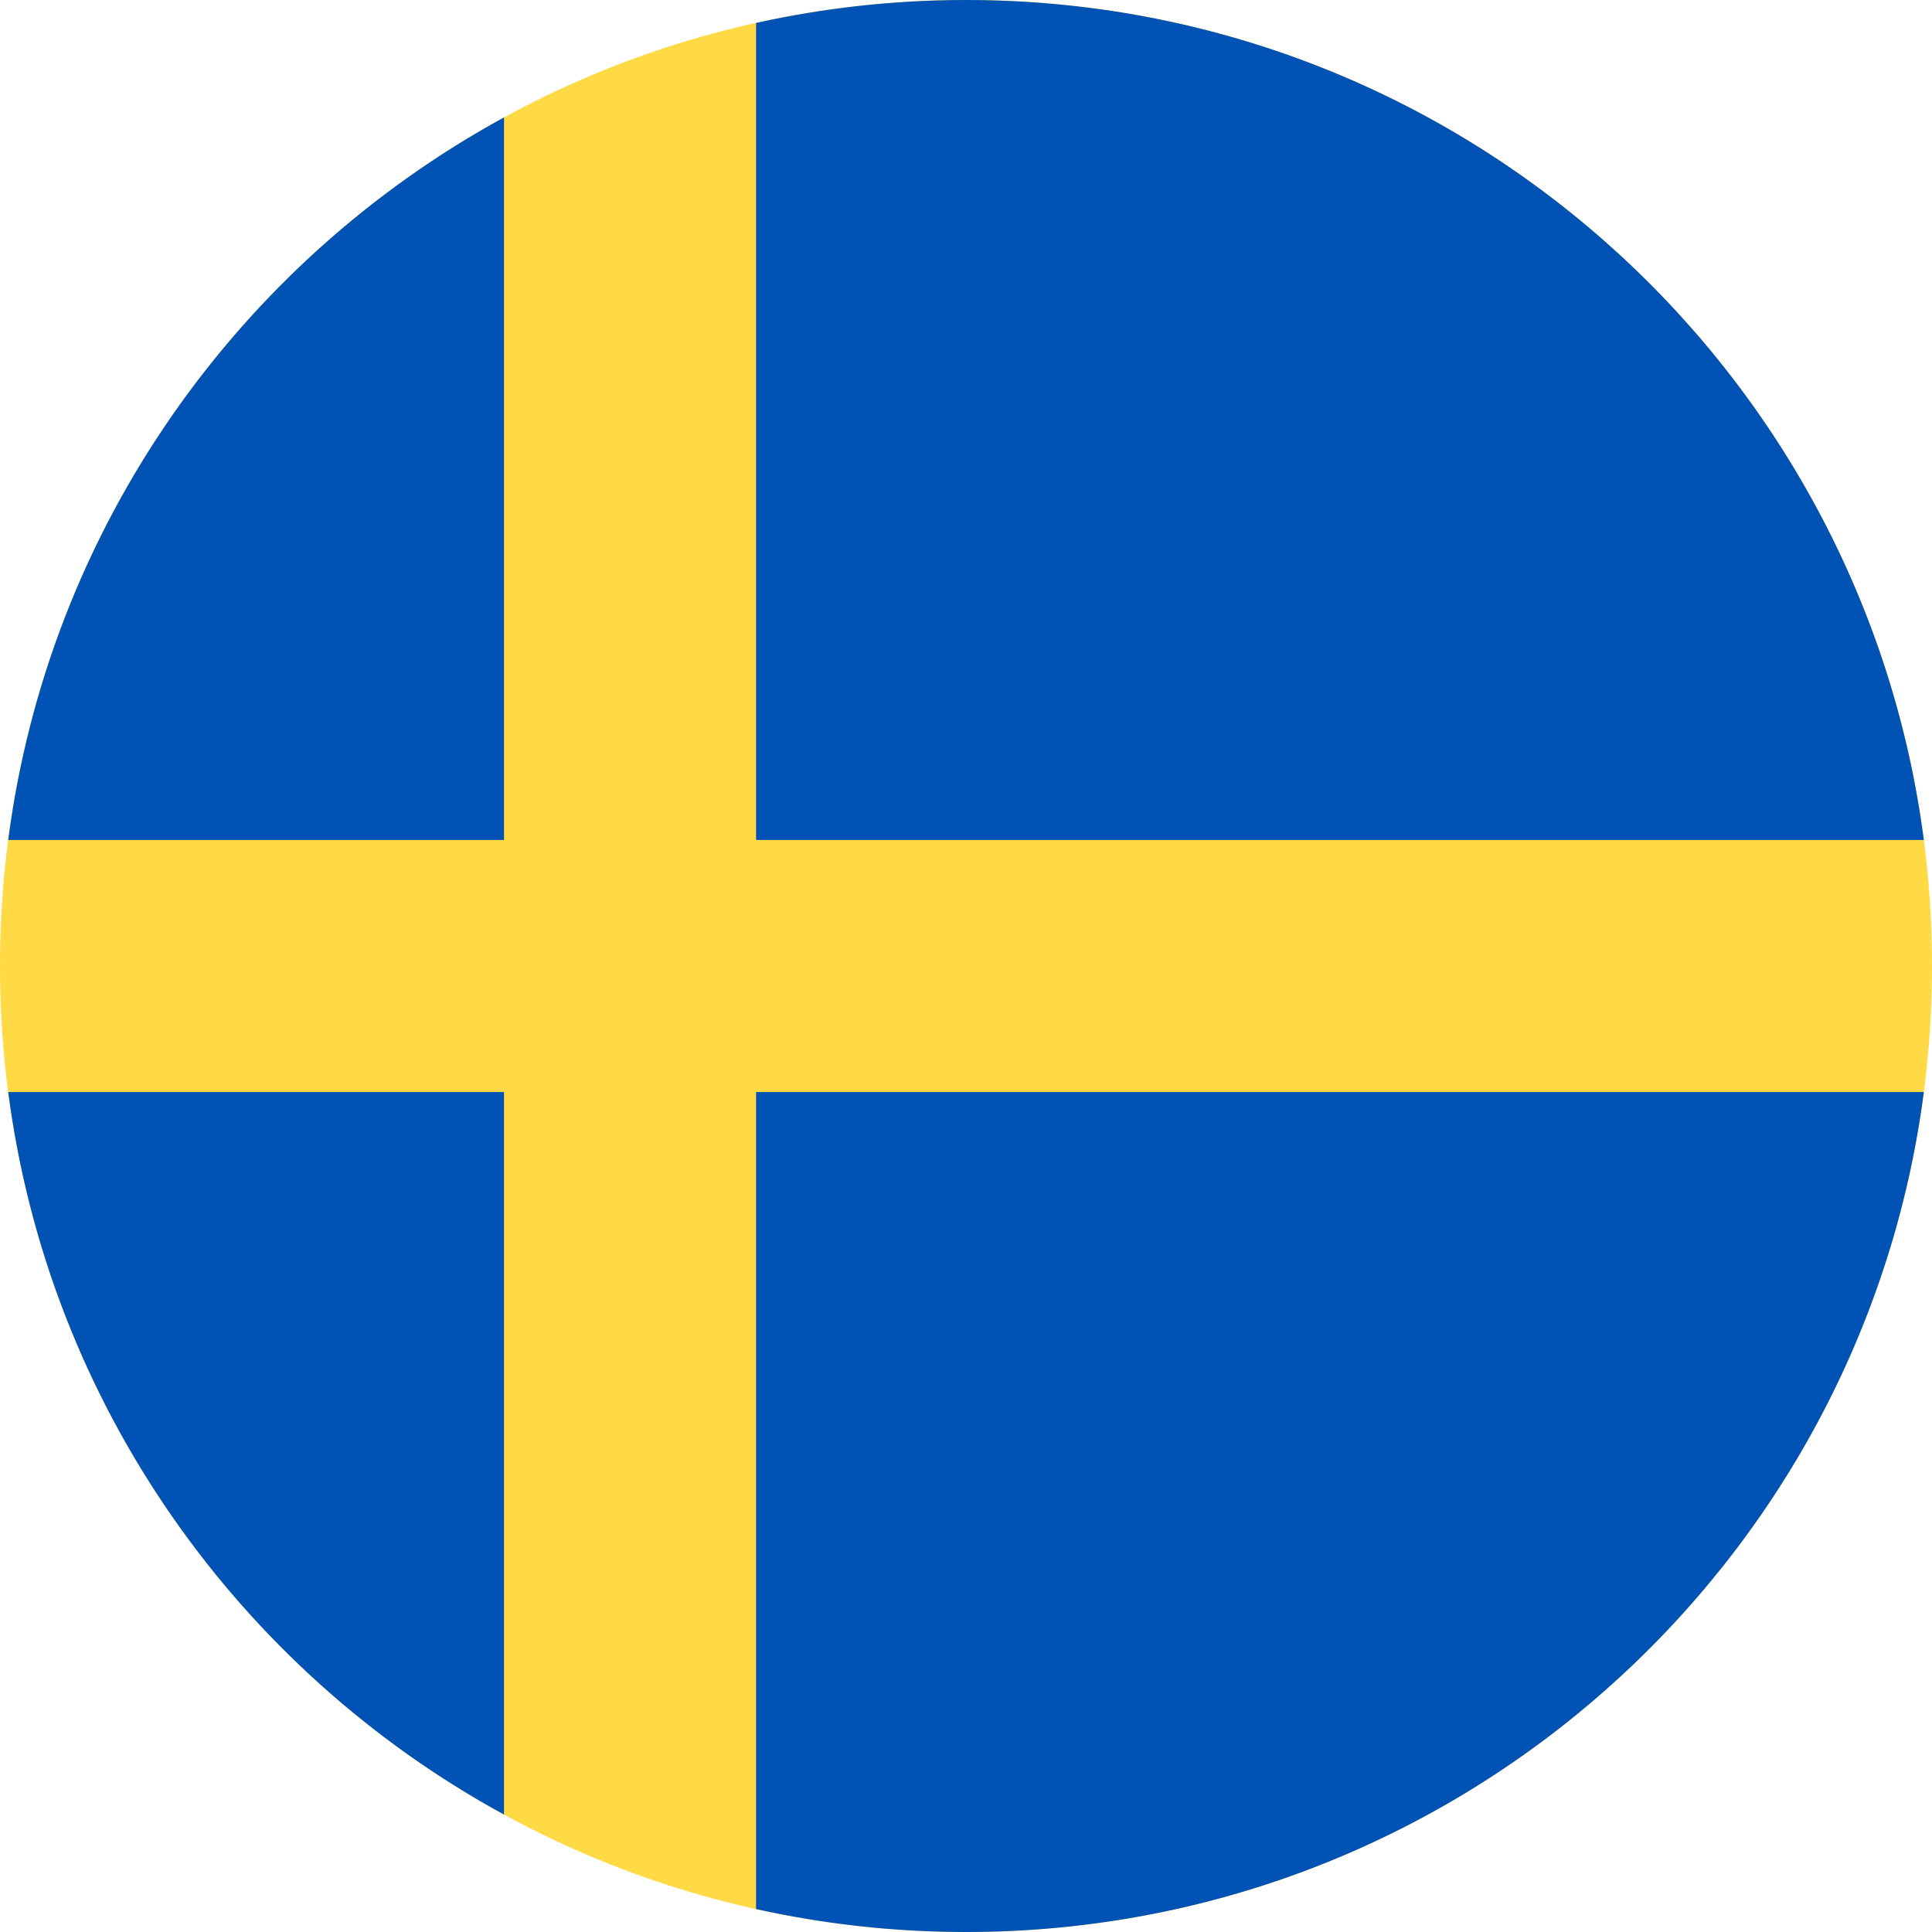
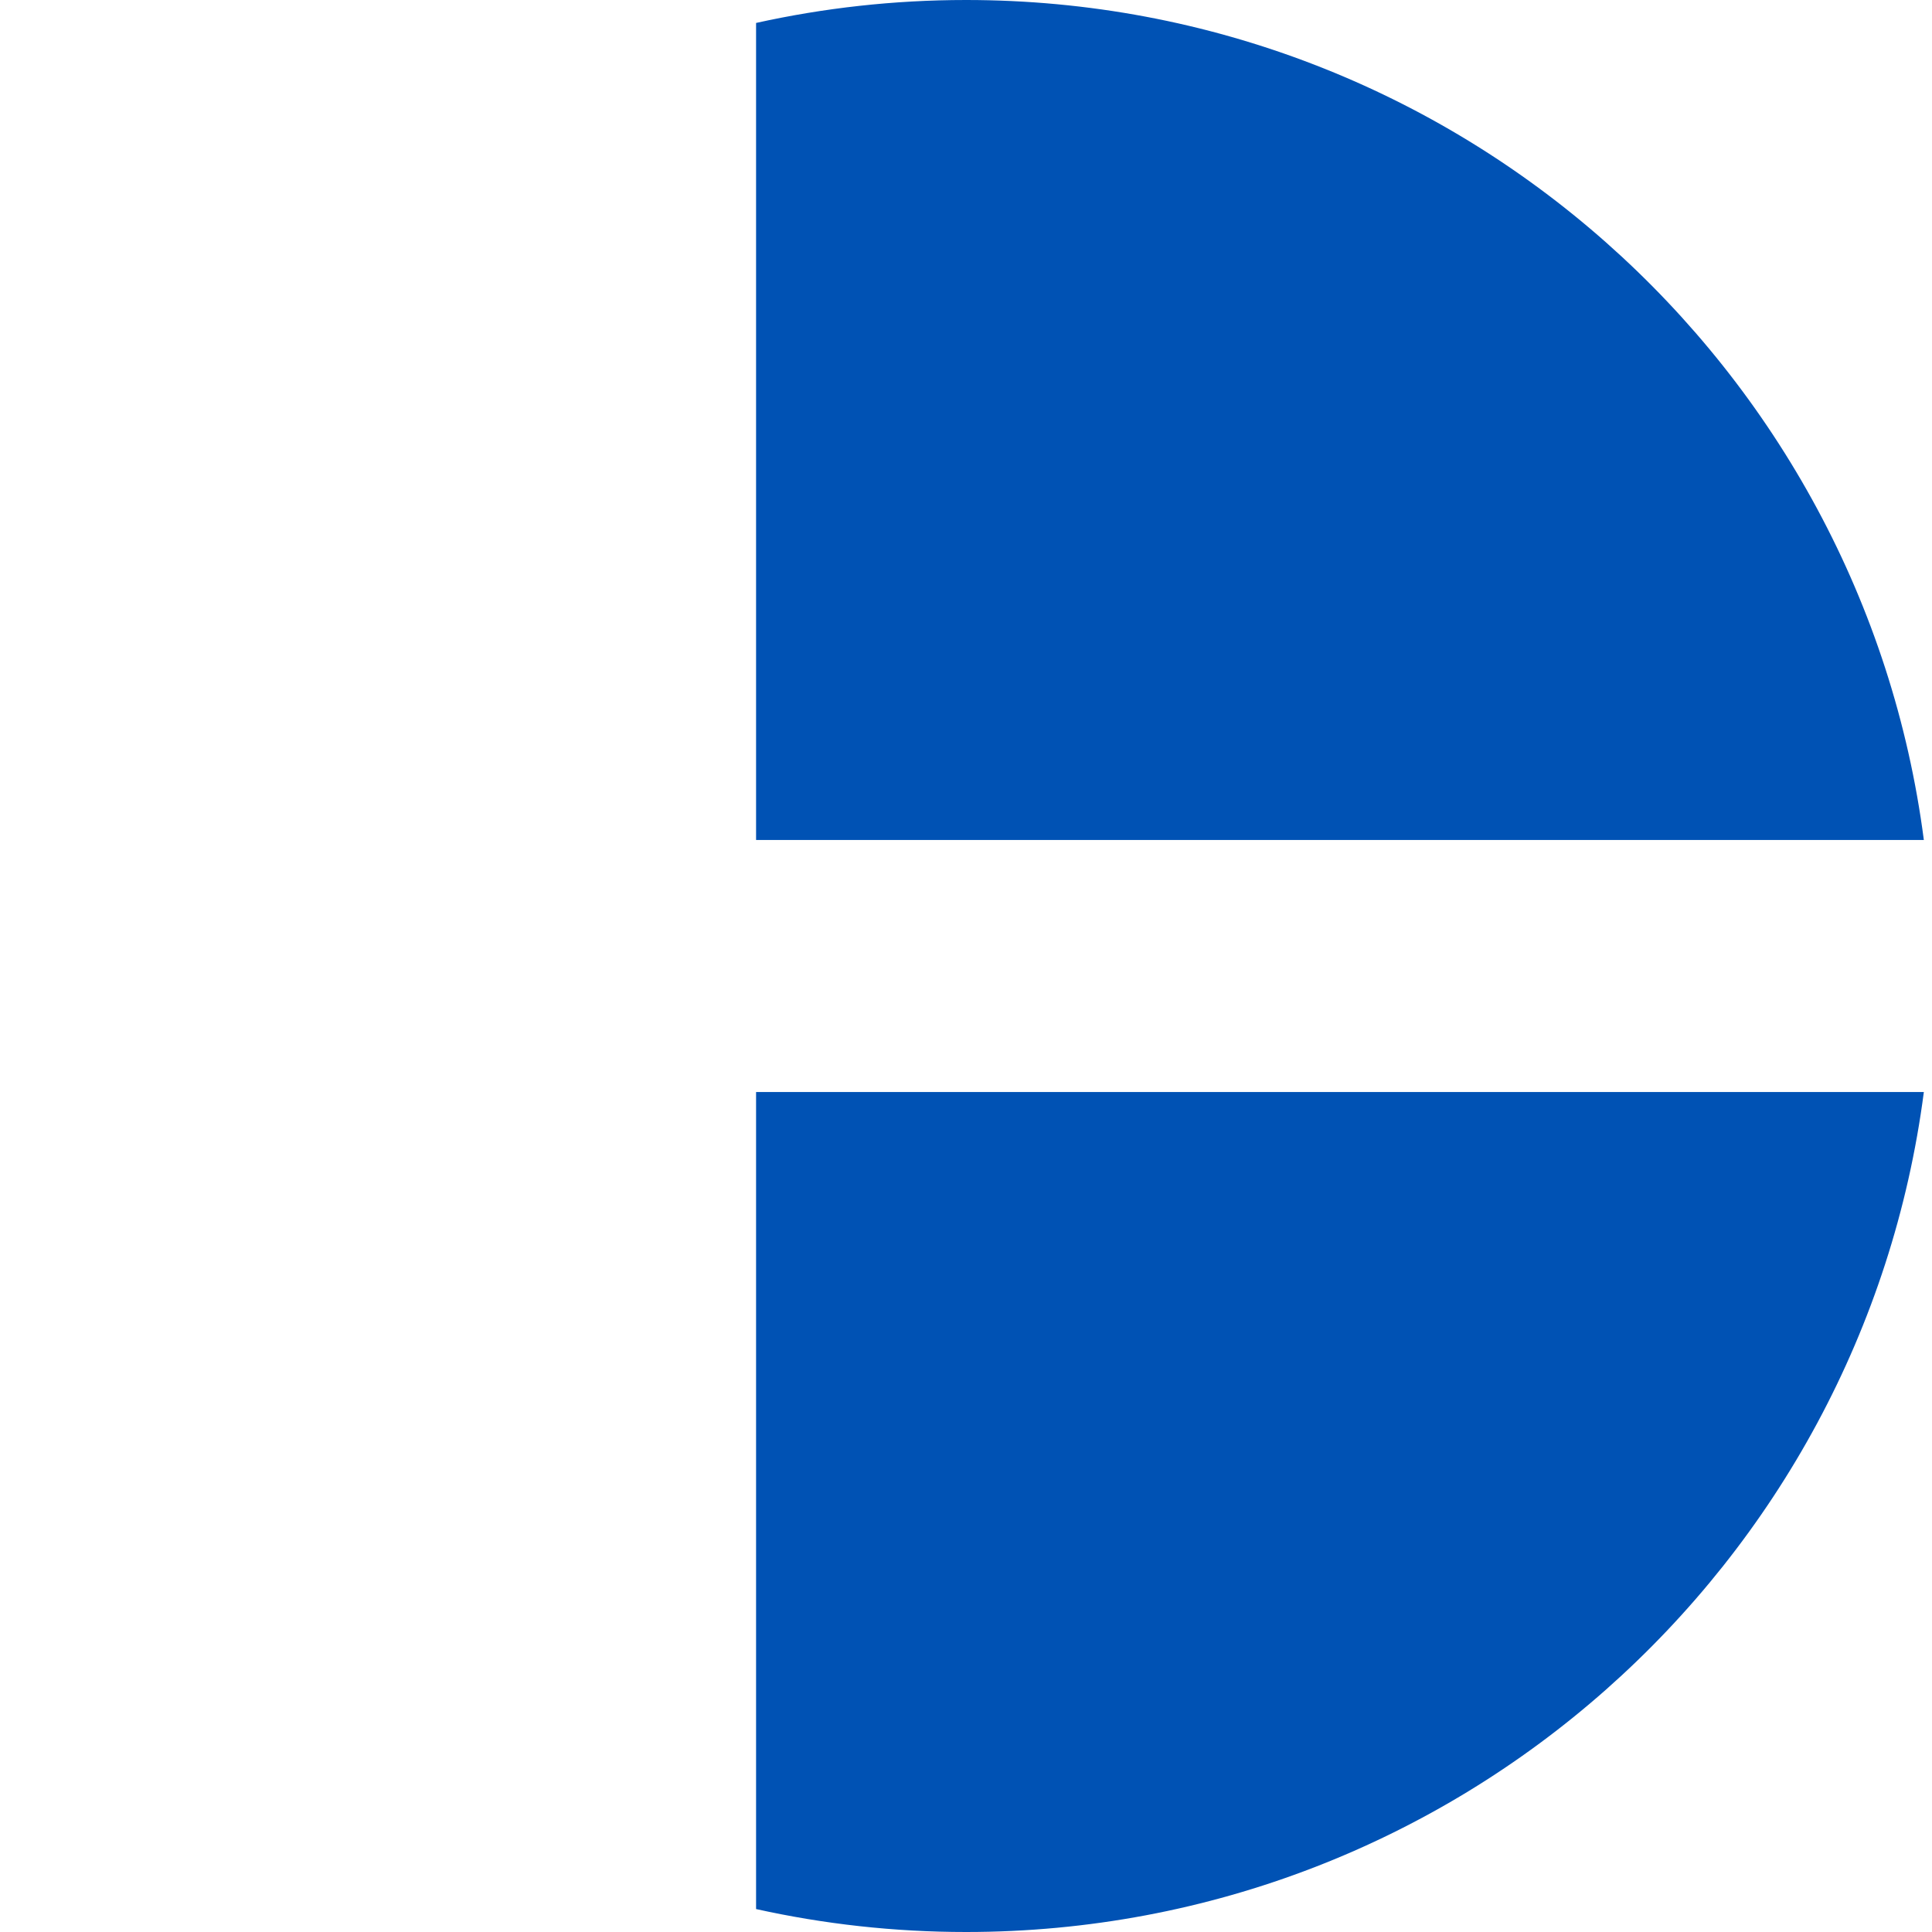
<svg xmlns="http://www.w3.org/2000/svg" fill="none" height="32" viewBox="0 0 32 32" width="32">
  <g clip-path="url(#clip0_2121_6627)">
-     <path d="M16 32C24.837 32 32 24.837 32 16C32 7.163 24.837 0 16 0C7.163 0 0 7.163 0 16C0 24.837 7.163 32 16 32Z" fill="#FFDA44" />
    <path d="M12.523 13.913H31.865C30.843 6.063 24.13 0 16.001 0C14.806 0 13.642 0.132 12.523 0.38V13.913H12.523Z" fill="#0052B4" />
-     <path d="M8.348 13.913V1.945C3.955 4.343 0.81 8.739 0.136 13.913H8.348V13.913Z" fill="#0052B4" />
-     <path d="M8.348 18.087H0.136C0.81 23.261 3.955 27.657 8.348 30.055L8.348 18.087Z" fill="#0052B4" />
    <path d="M12.523 18.087V31.62C13.642 31.868 14.806 32 16.001 32C24.13 32 30.843 25.937 31.865 18.087H12.523V18.087Z" fill="#0052B4" />
  </g>
  <defs>
    <clipPath id="clip0_2121_6627">
      <rect fill="white" height="32" width="32" />
    </clipPath>
  </defs>
</svg>